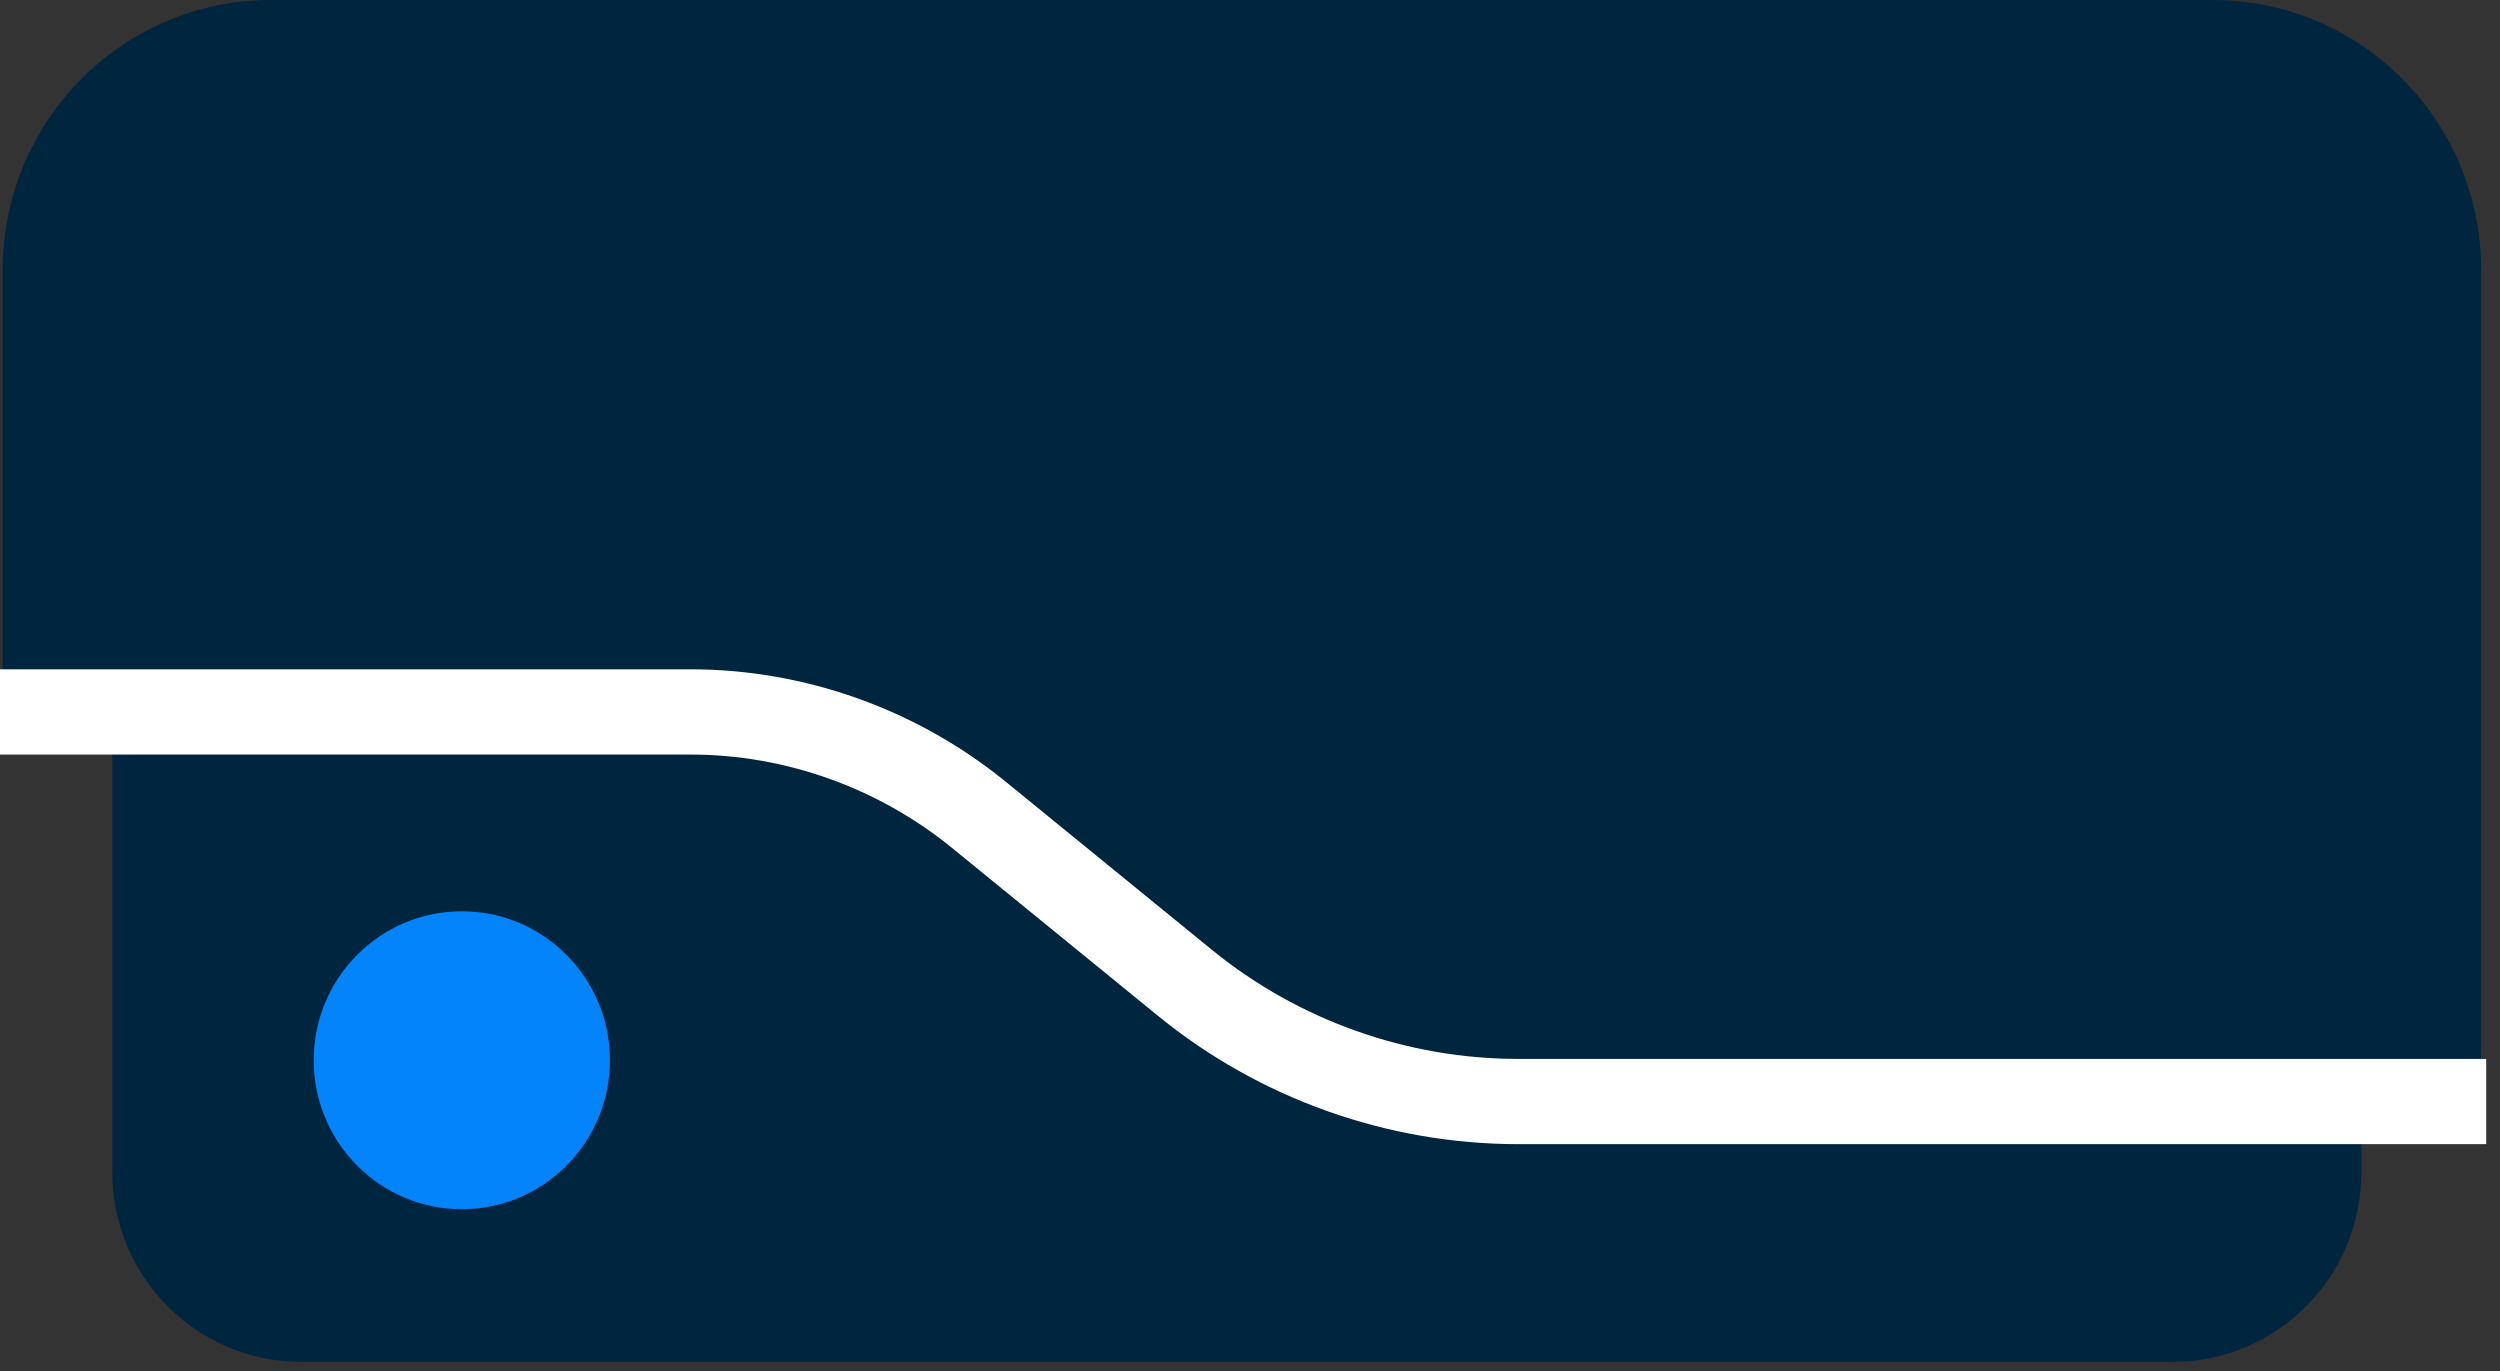
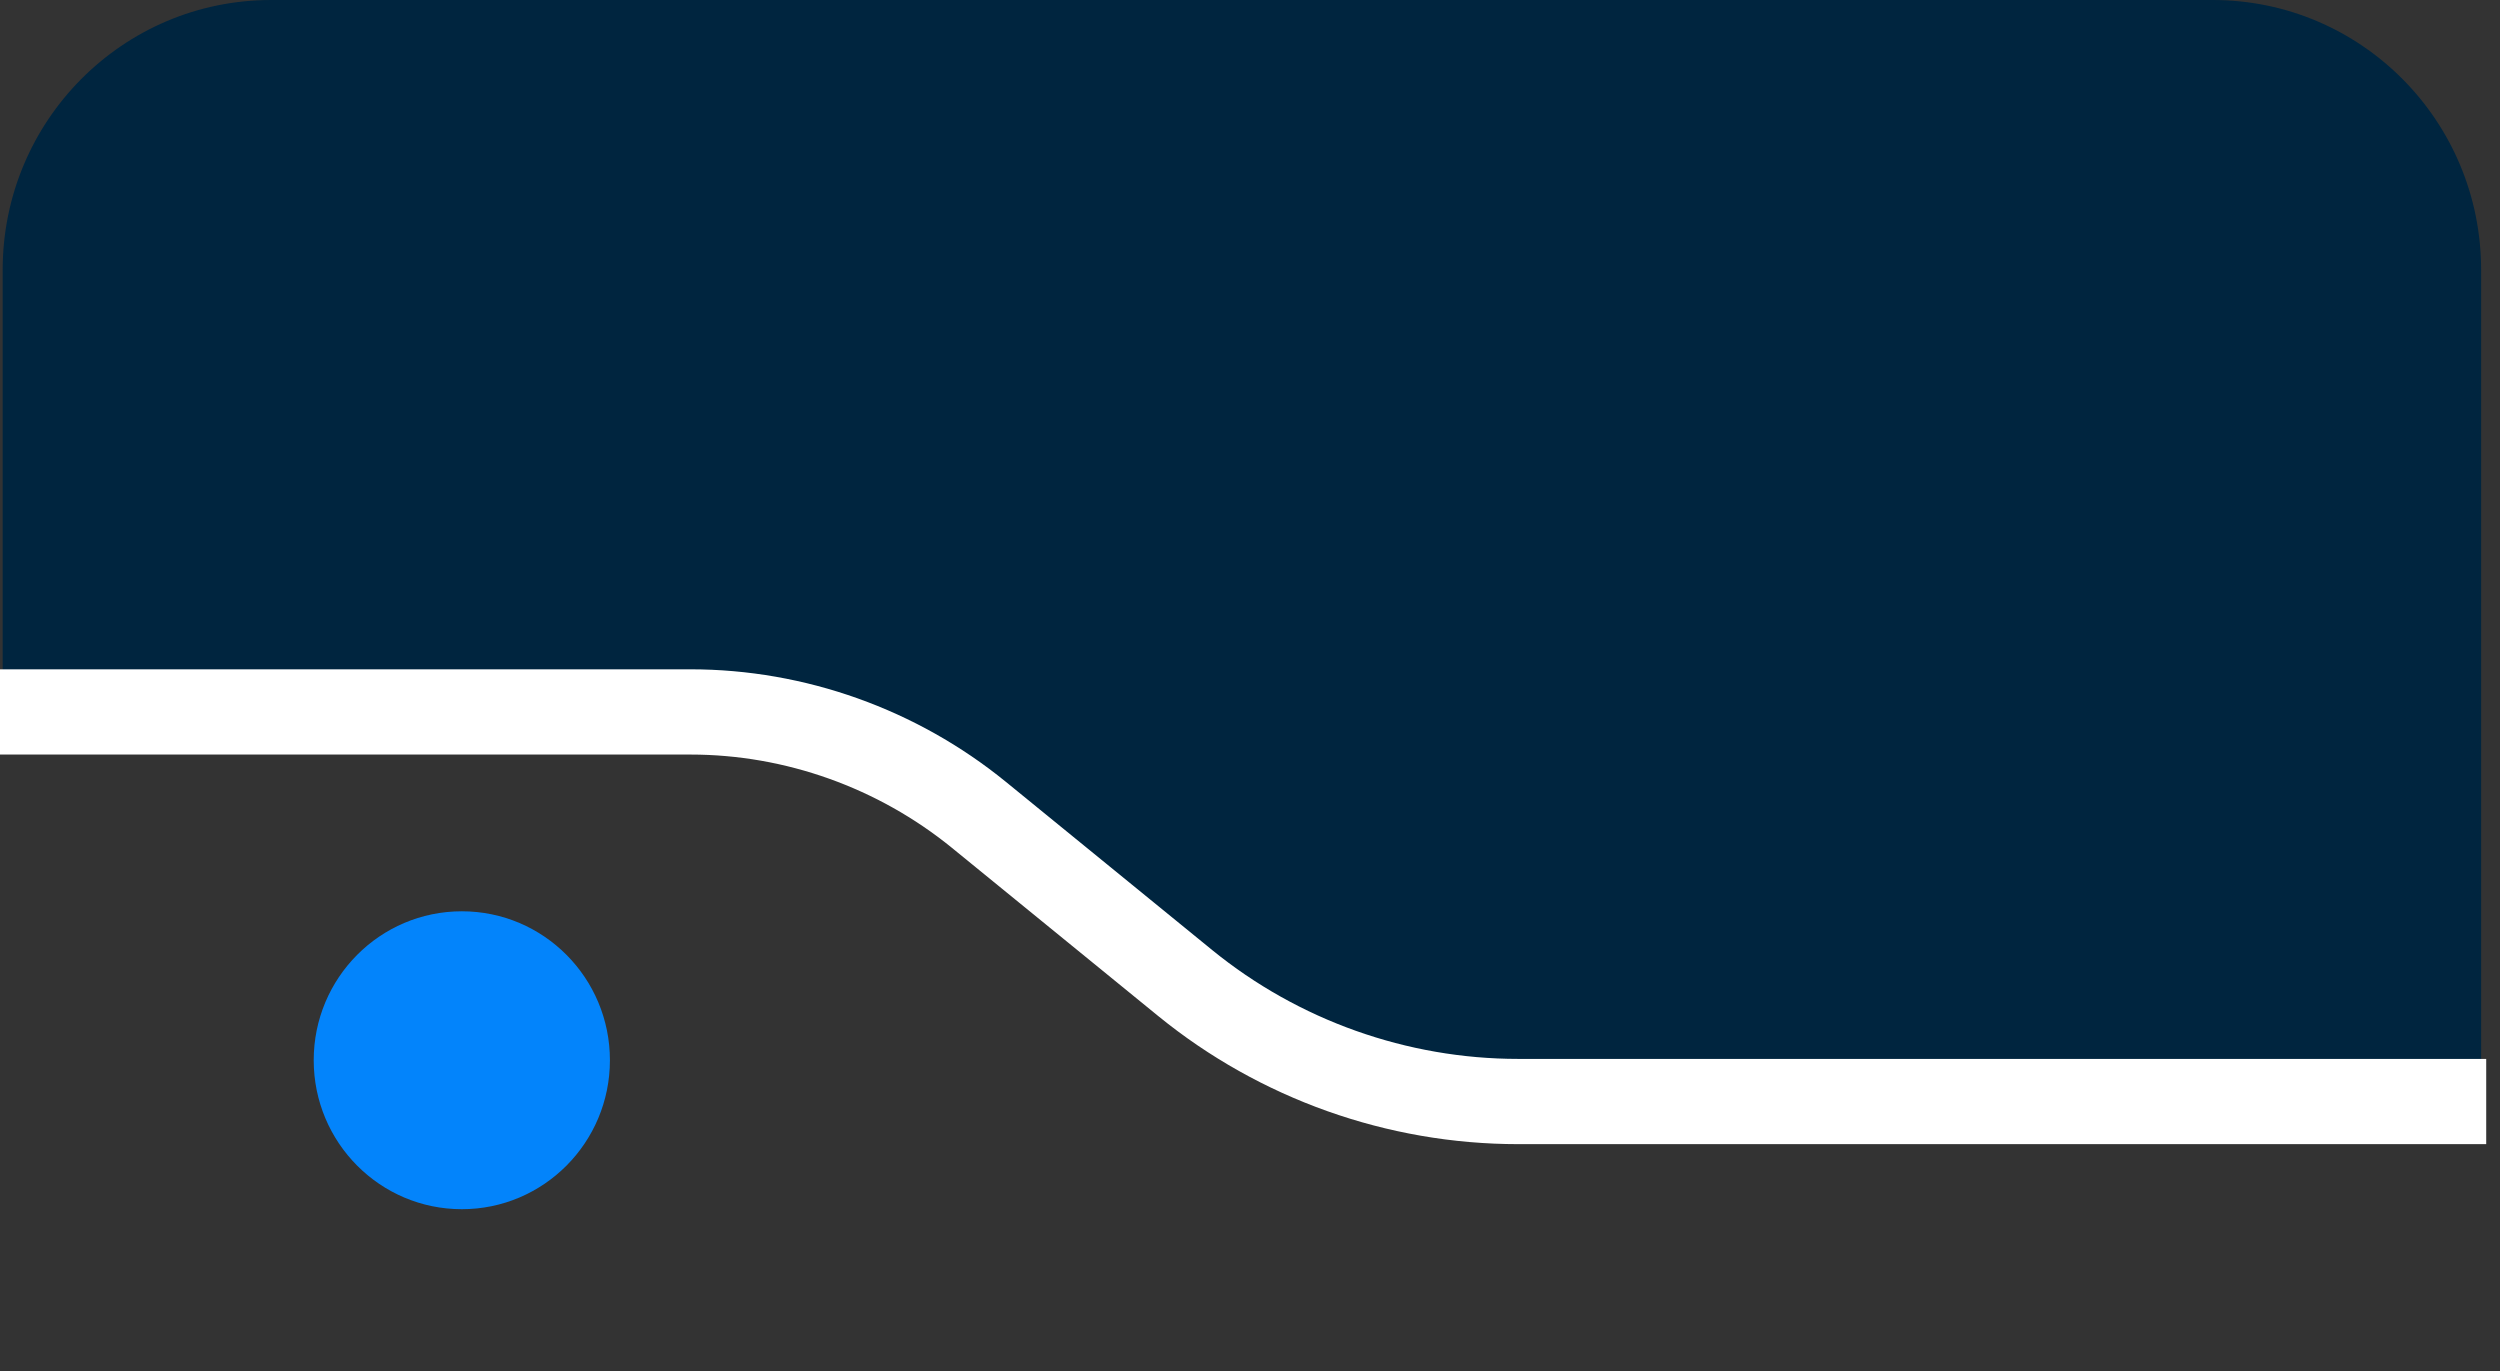
<svg xmlns="http://www.w3.org/2000/svg" width="31" height="17" viewBox="0 0 31 17" fill="none">
  <rect x="0" y="0" width="31" height="17" fill="#333333" stroke="none" />
-   <path d="M19.263 13.983C17.677 13.983 16.125 13.432 14.895 12.427L12.334 10.34C11.397 9.577 10.21 9.151 9.004 9.151H1.393V14.534C1.393 15.834 2.44 16.887 3.733 16.887H26.941C28.234 16.887 29.281 15.834 29.281 14.534V13.983H19.263Z" fill="#00253F" />
  <path d="M5.727 14.994C6.741 14.994 7.563 14.167 7.563 13.147C7.563 12.127 6.741 11.3 5.727 11.3C4.712 11.3 3.89 12.127 3.89 13.147C3.89 14.167 4.712 14.994 5.727 14.994Z" fill="#0384FB" />
  <path d="M8.999 8.77C10.296 8.77 11.565 9.224 12.574 10.045L15.135 12.133C16.298 13.08 17.764 13.602 19.263 13.602H30.766V3.348C30.766 1.498 29.277 0 27.436 0H3.363C1.522 0 0.033 1.498 0.033 3.348V8.77H8.999Z" fill="#00253F" />
  <path d="M30.829 13.659H18.826C17.326 13.659 15.861 13.138 14.698 12.191L12.137 10.103C11.128 9.282 9.859 8.828 8.562 8.828H0" stroke="white" stroke-width="1.057" />
</svg>